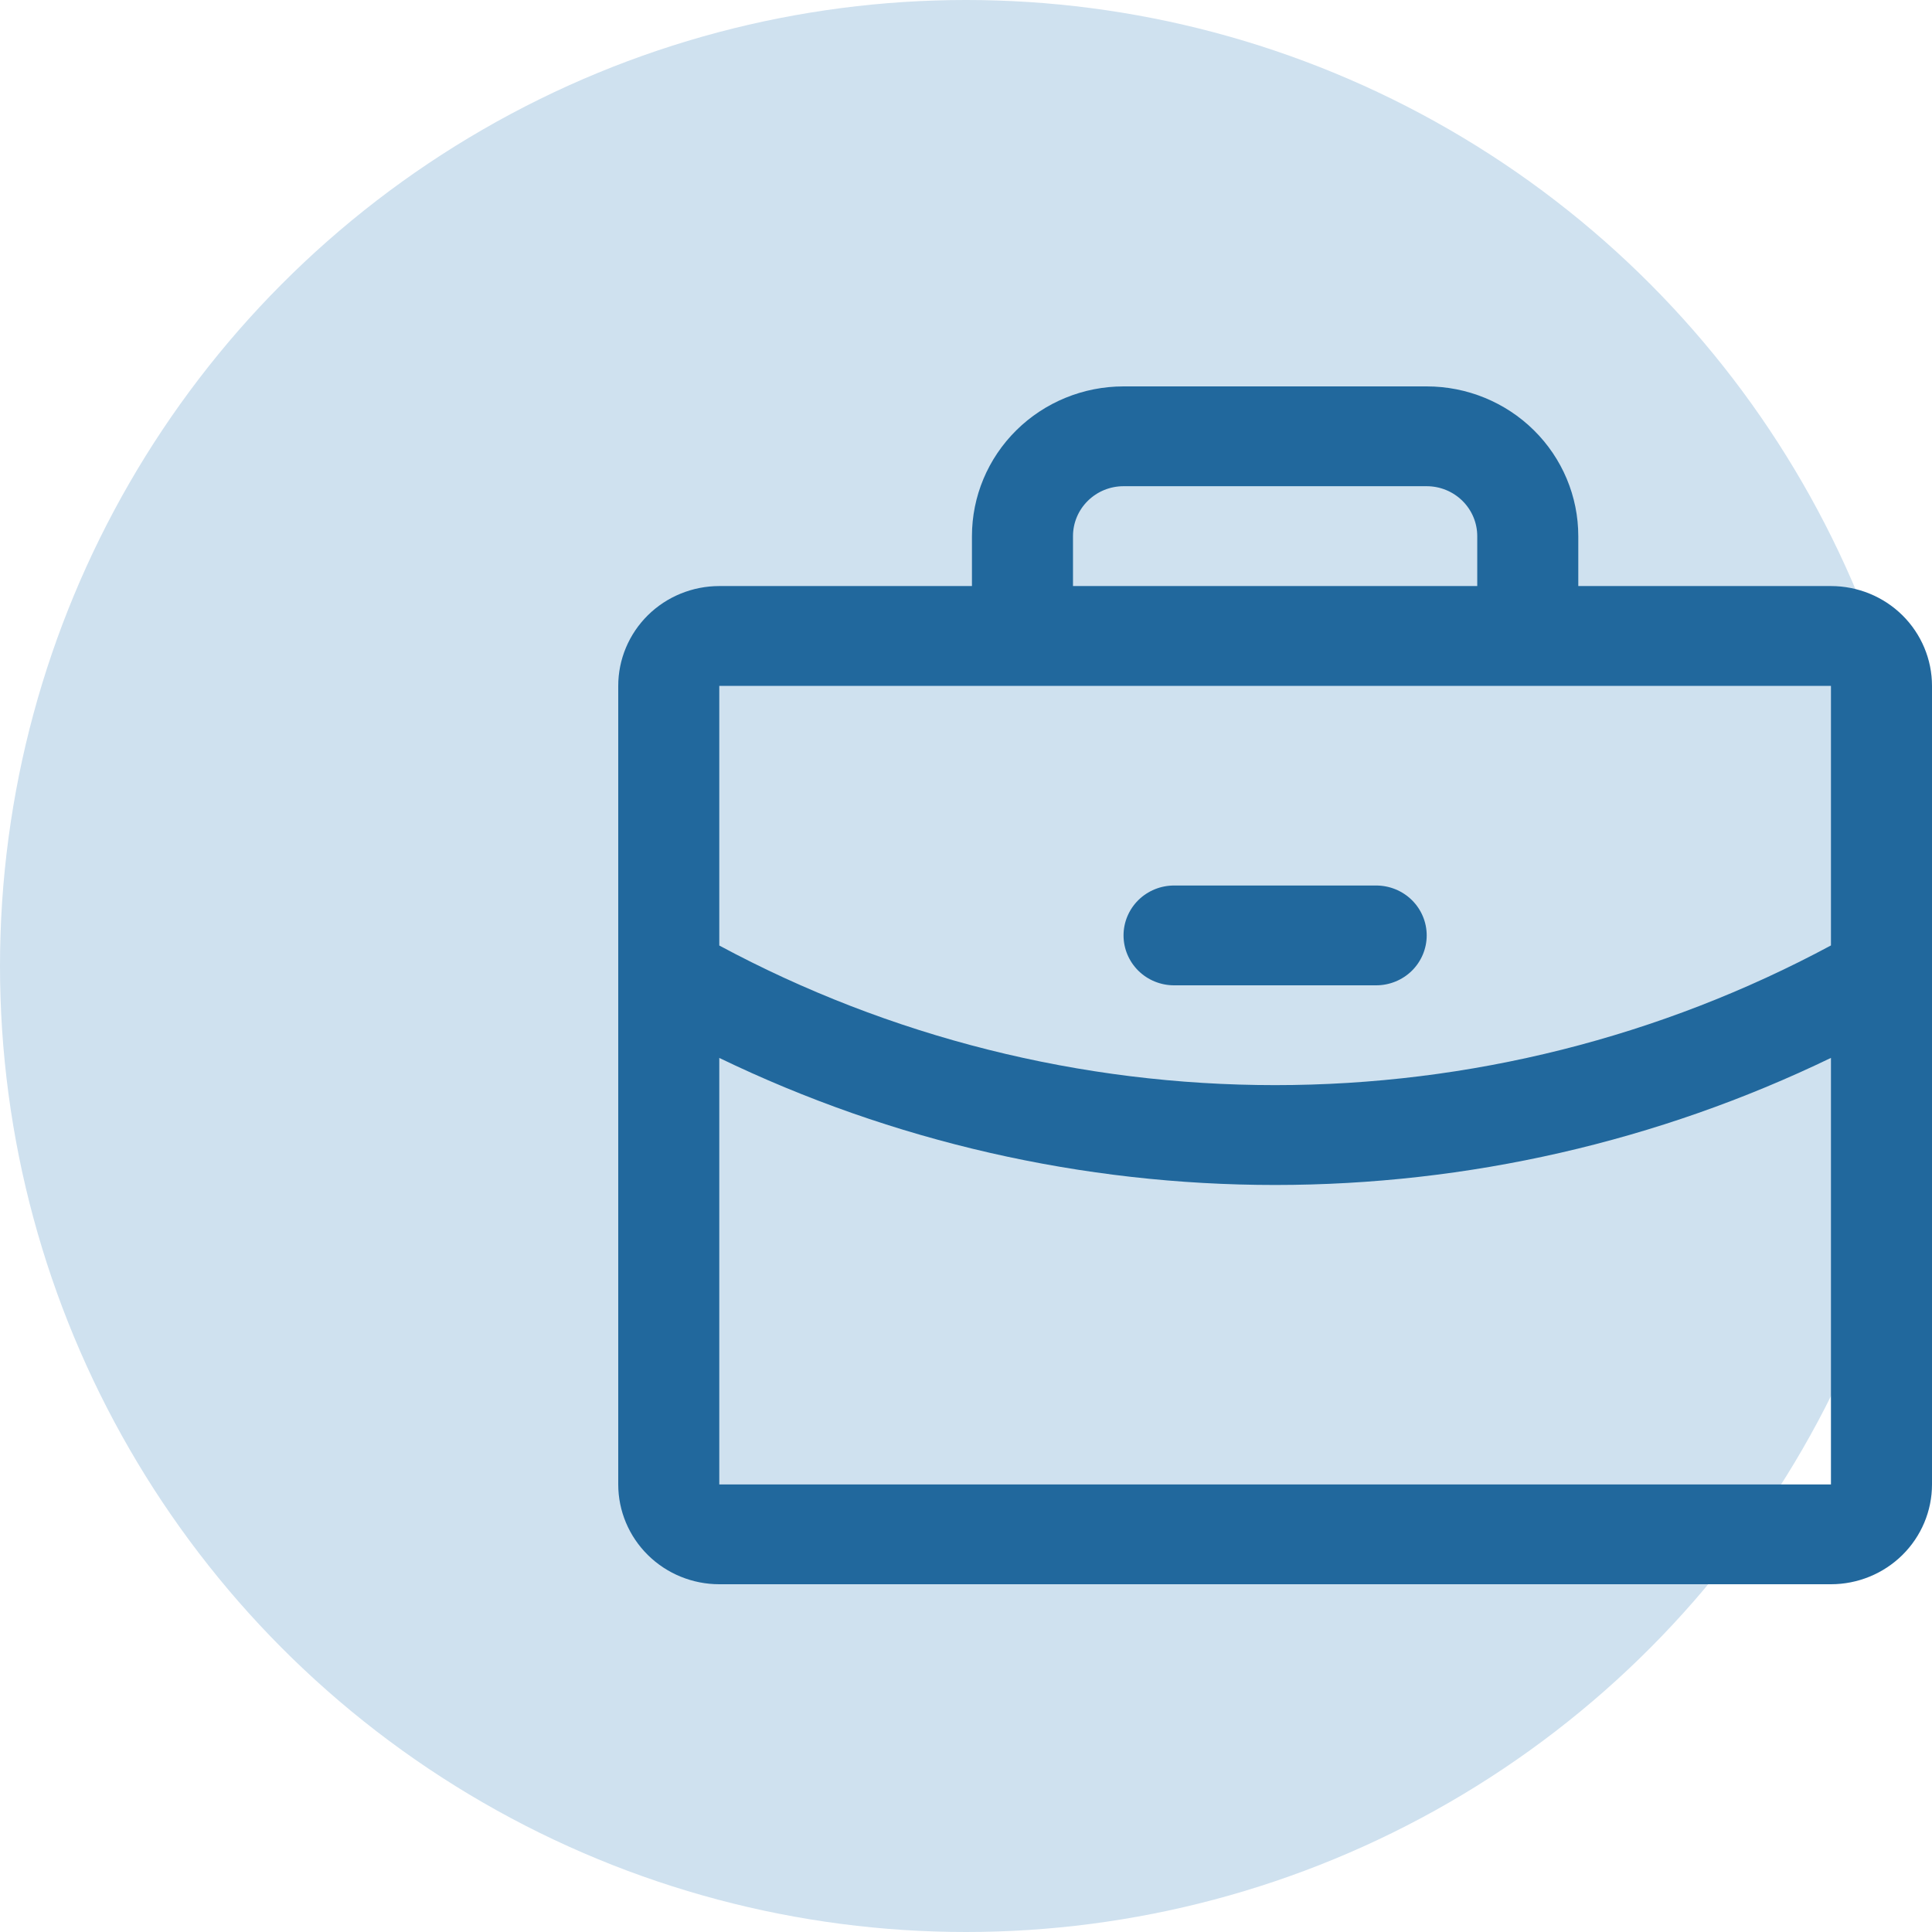
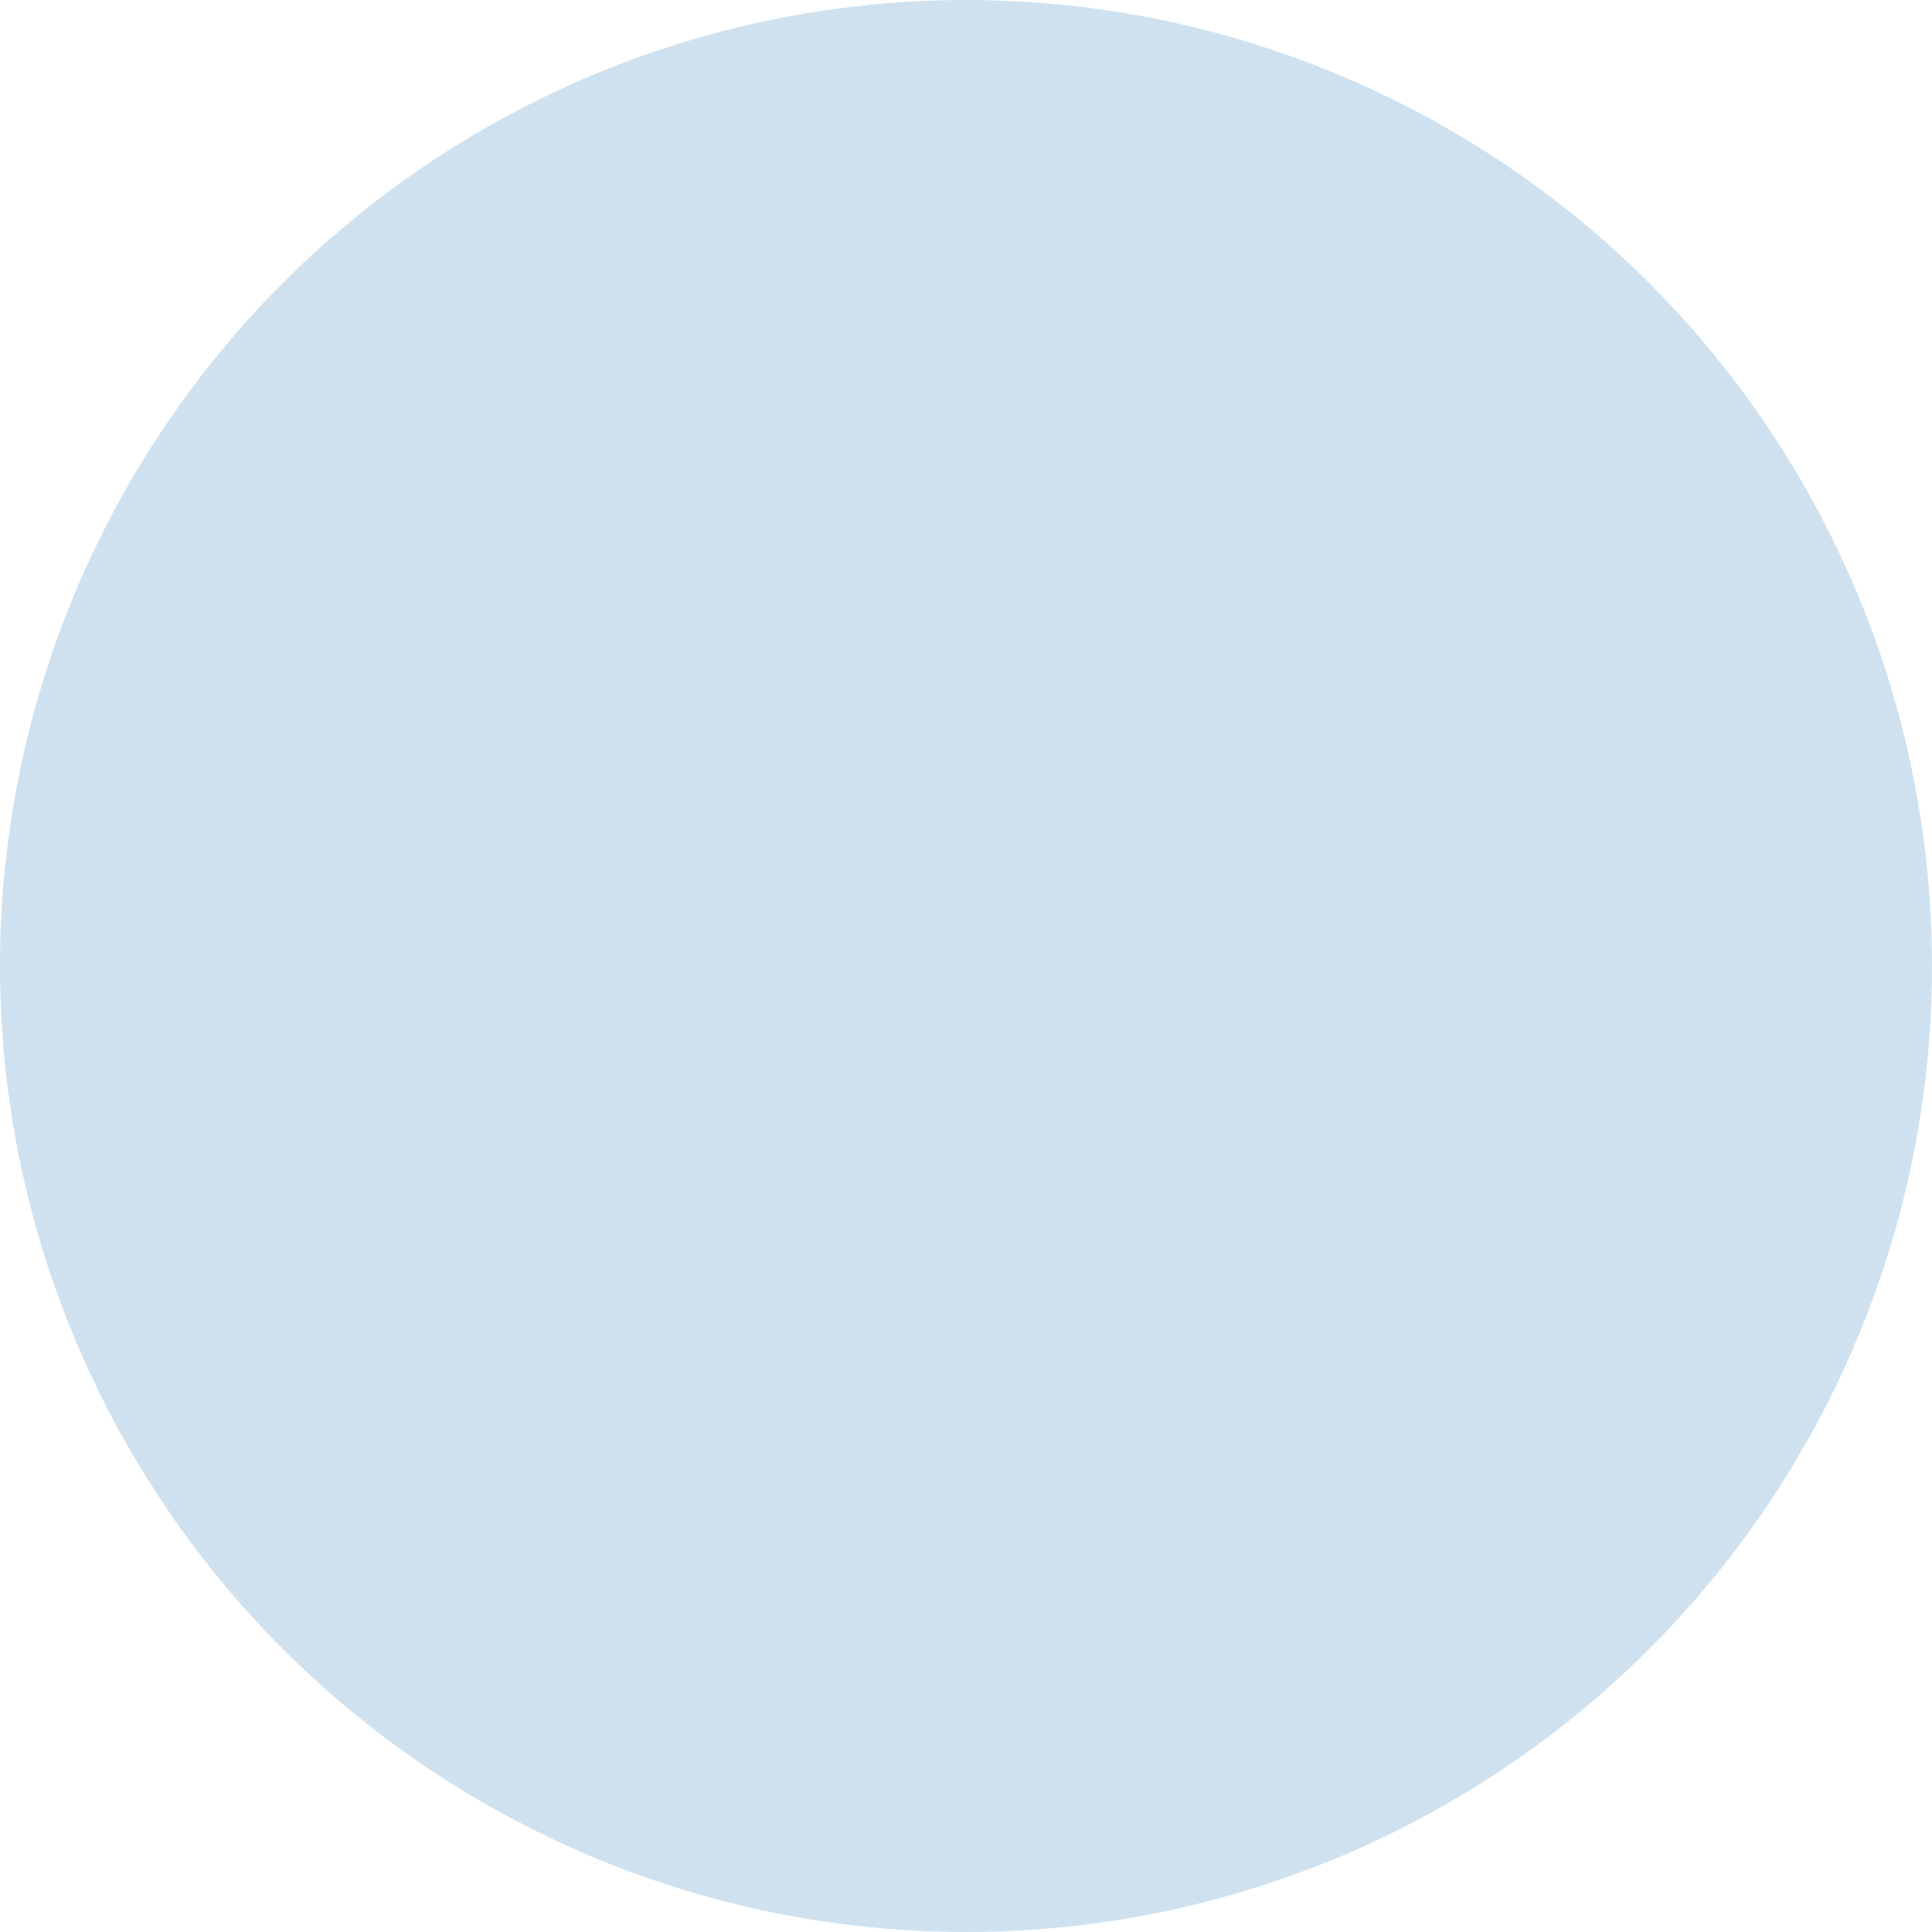
<svg xmlns="http://www.w3.org/2000/svg" width="50" height="50" viewBox="0 0 50 50" fill="none">
  <circle cx="25" cy="25" r="25" fill="#CFE1EF" />
-   <path d="M47.385 15.167H40.846V13.875C40.846 12.847 40.433 11.862 39.697 11.135C38.961 10.408 37.964 10 36.923 10H29.077C28.037 10 27.039 10.408 26.303 11.135C25.567 11.862 25.154 12.847 25.154 13.875V15.167H18.615C17.922 15.167 17.256 15.439 16.766 15.923C16.276 16.408 16 17.065 16 17.75V38.417C16 39.102 16.276 39.759 16.766 40.243C17.256 40.728 17.922 41 18.615 41H47.385C48.078 41 48.743 40.728 49.234 40.243C49.724 39.759 50 39.102 50 38.417V17.75C50 17.065 49.724 16.408 49.234 15.923C48.743 15.439 48.078 15.167 47.385 15.167ZM27.769 13.875C27.769 13.532 27.907 13.204 28.152 12.962C28.398 12.719 28.73 12.583 29.077 12.583H36.923C37.27 12.583 37.602 12.719 37.848 12.962C38.093 13.204 38.231 13.532 38.231 13.875V15.167H27.769V13.875ZM47.385 17.75V24.468C42.971 26.841 38.025 28.084 33 28.083C27.975 28.084 23.029 26.842 18.615 24.47V17.75H47.385ZM47.385 38.417H18.615V27.379C23.094 29.543 28.014 30.668 33 30.667C37.986 30.667 42.906 29.542 47.385 27.378V38.417ZM29.077 24.208C29.077 23.866 29.215 23.537 29.46 23.295C29.705 23.053 30.038 22.917 30.385 22.917H35.615C35.962 22.917 36.295 23.053 36.54 23.295C36.785 23.537 36.923 23.866 36.923 24.208C36.923 24.551 36.785 24.879 36.54 25.122C36.295 25.364 35.962 25.5 35.615 25.5H30.385C30.038 25.5 29.705 25.364 29.46 25.122C29.215 24.879 29.077 24.551 29.077 24.208Z" fill="#21689D" />
</svg>